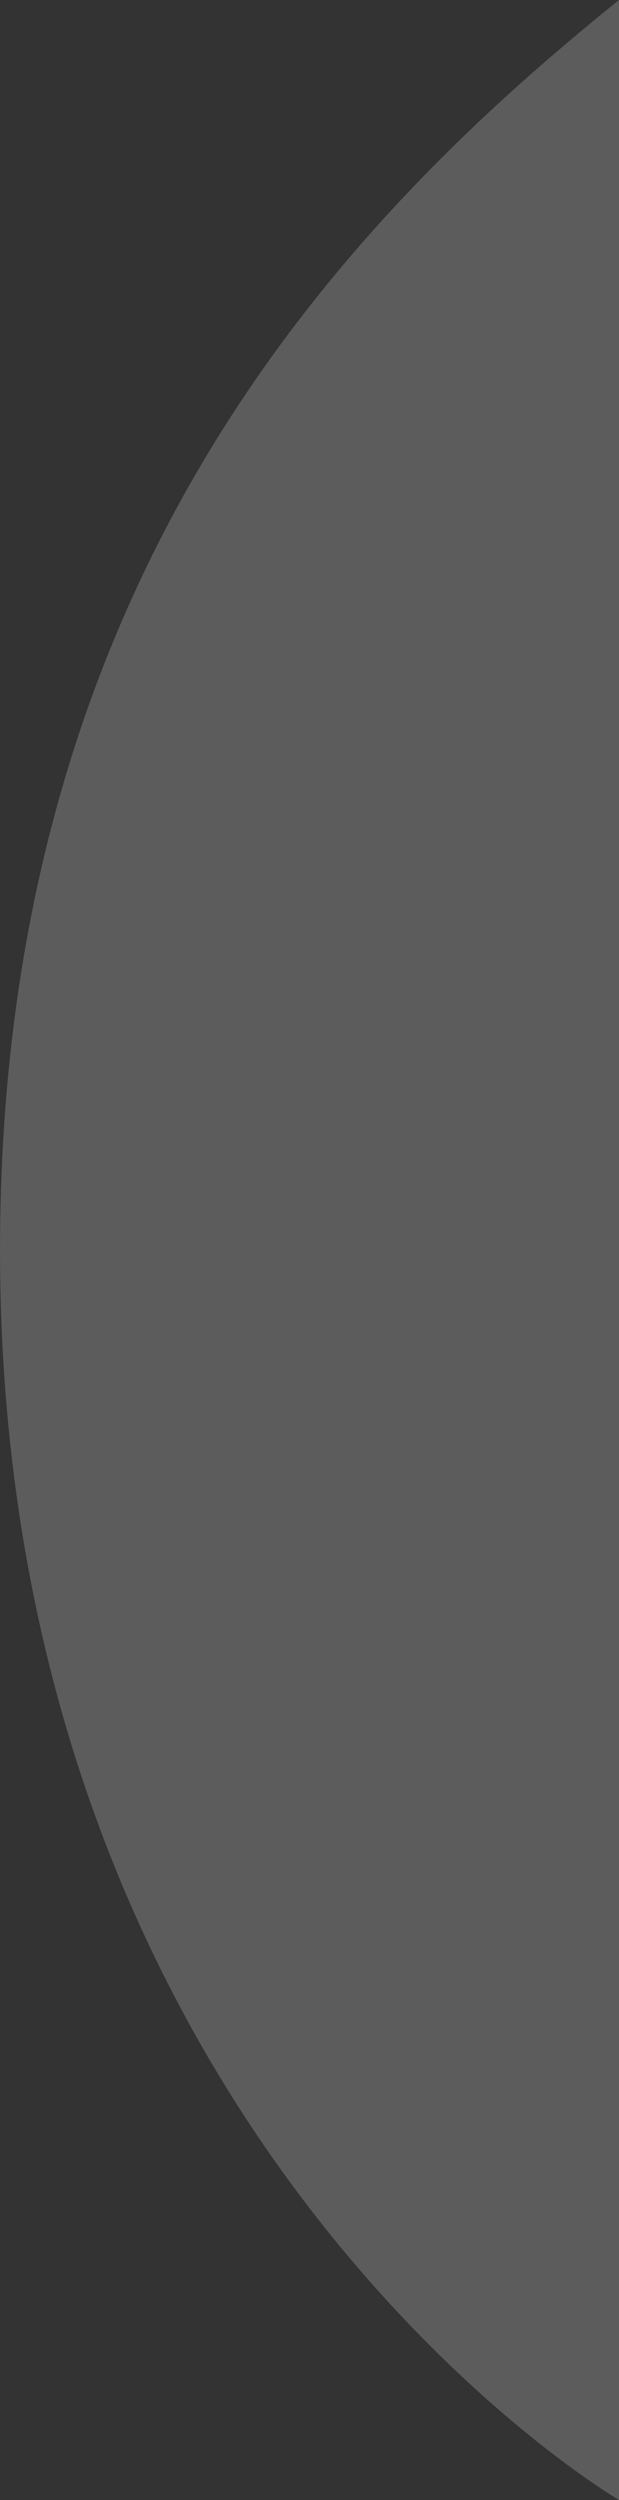
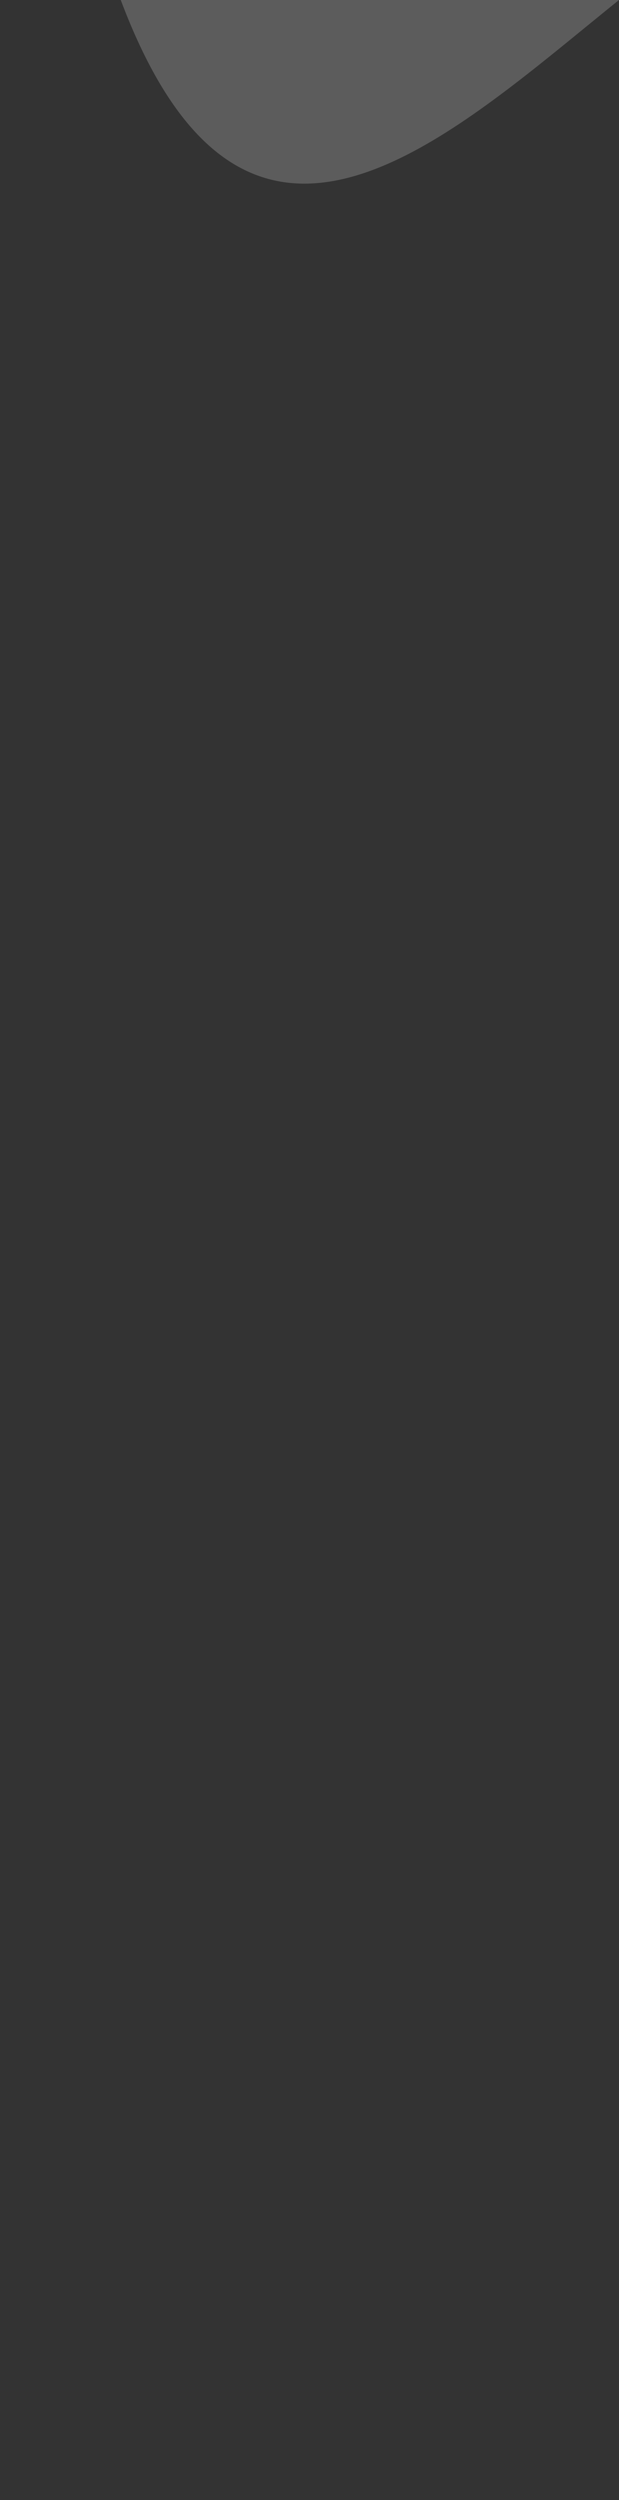
<svg xmlns="http://www.w3.org/2000/svg" width="47.478" height="191.716" viewBox="0 0 47.478 191.716">
  <rect x="0" y="0" width="47.478" height="191.716" fill="#333333" stroke="none" />
  <defs>
    <style>.a{fill:#fff;opacity:0.2;}</style>
  </defs>
-   <path class="a" d="M1200,562.076l0,191.716s-47.476-27.725-47.476-95.858C1152.522,606.362,1178.926,579.052,1200,562.076Z" transform="translate(-1152.522 -562.076)" />
+   <path class="a" d="M1200,562.076s-47.476-27.725-47.476-95.858C1152.522,606.362,1178.926,579.052,1200,562.076Z" transform="translate(-1152.522 -562.076)" />
</svg>